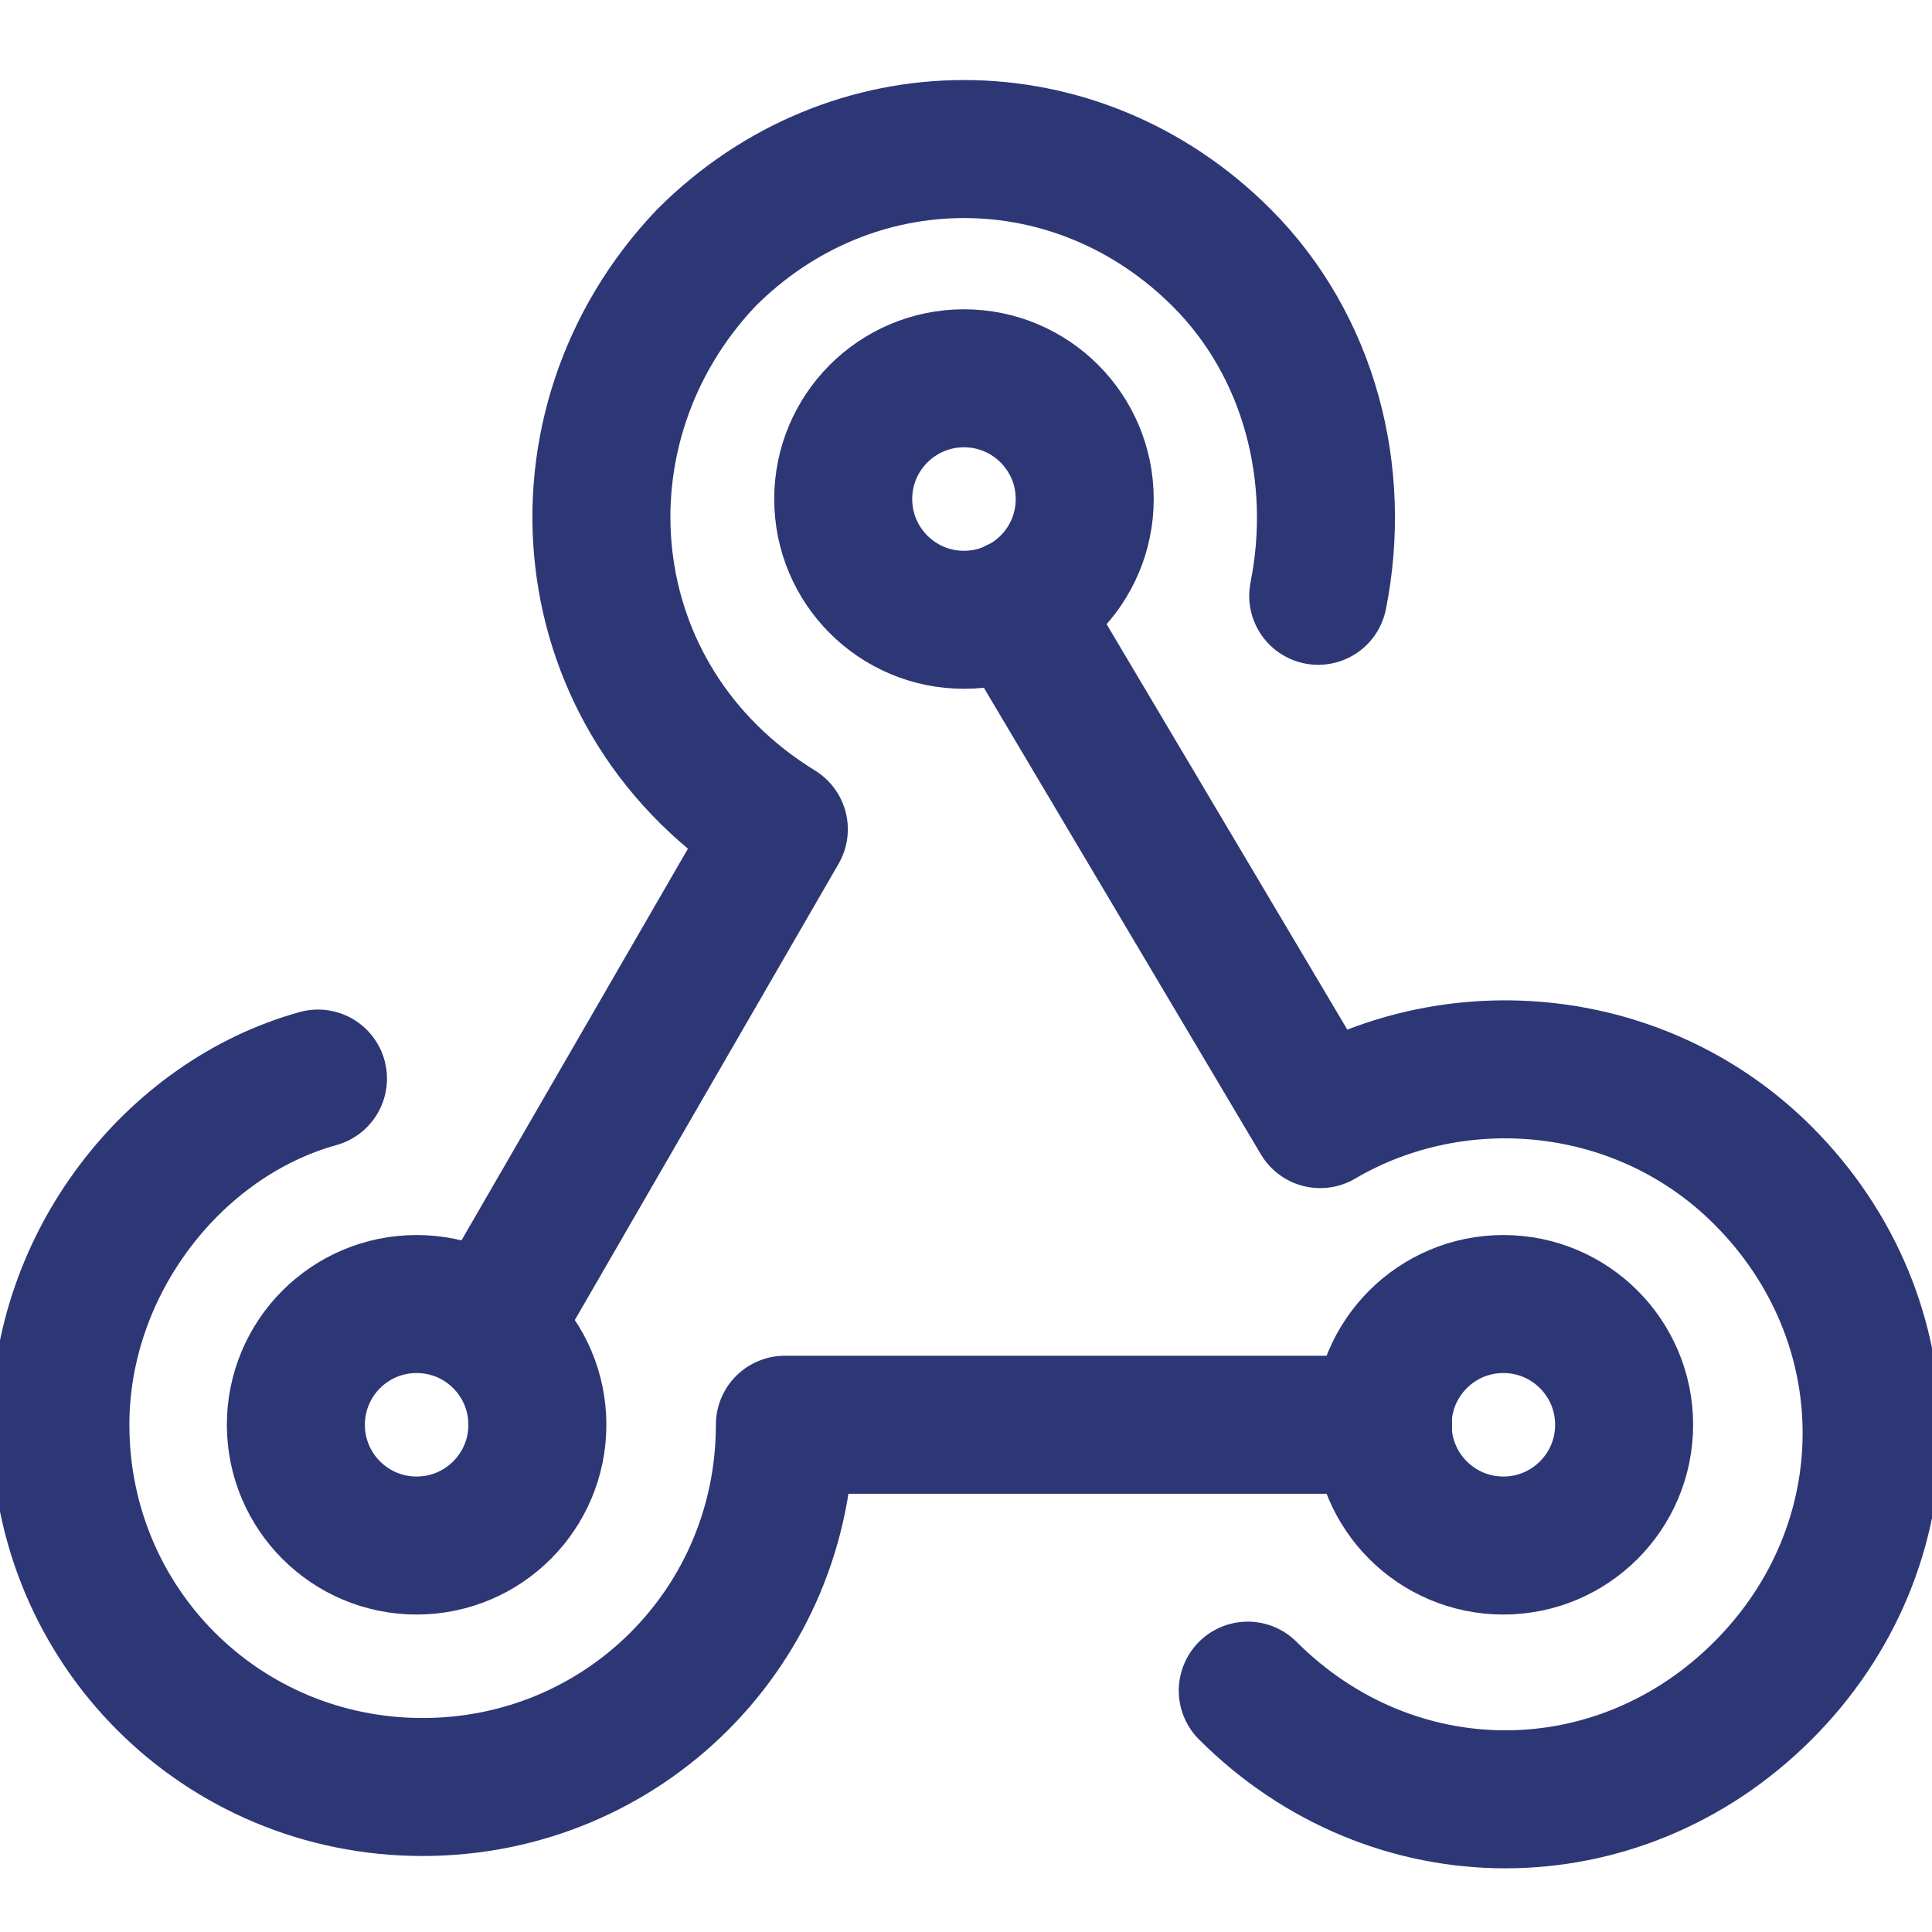
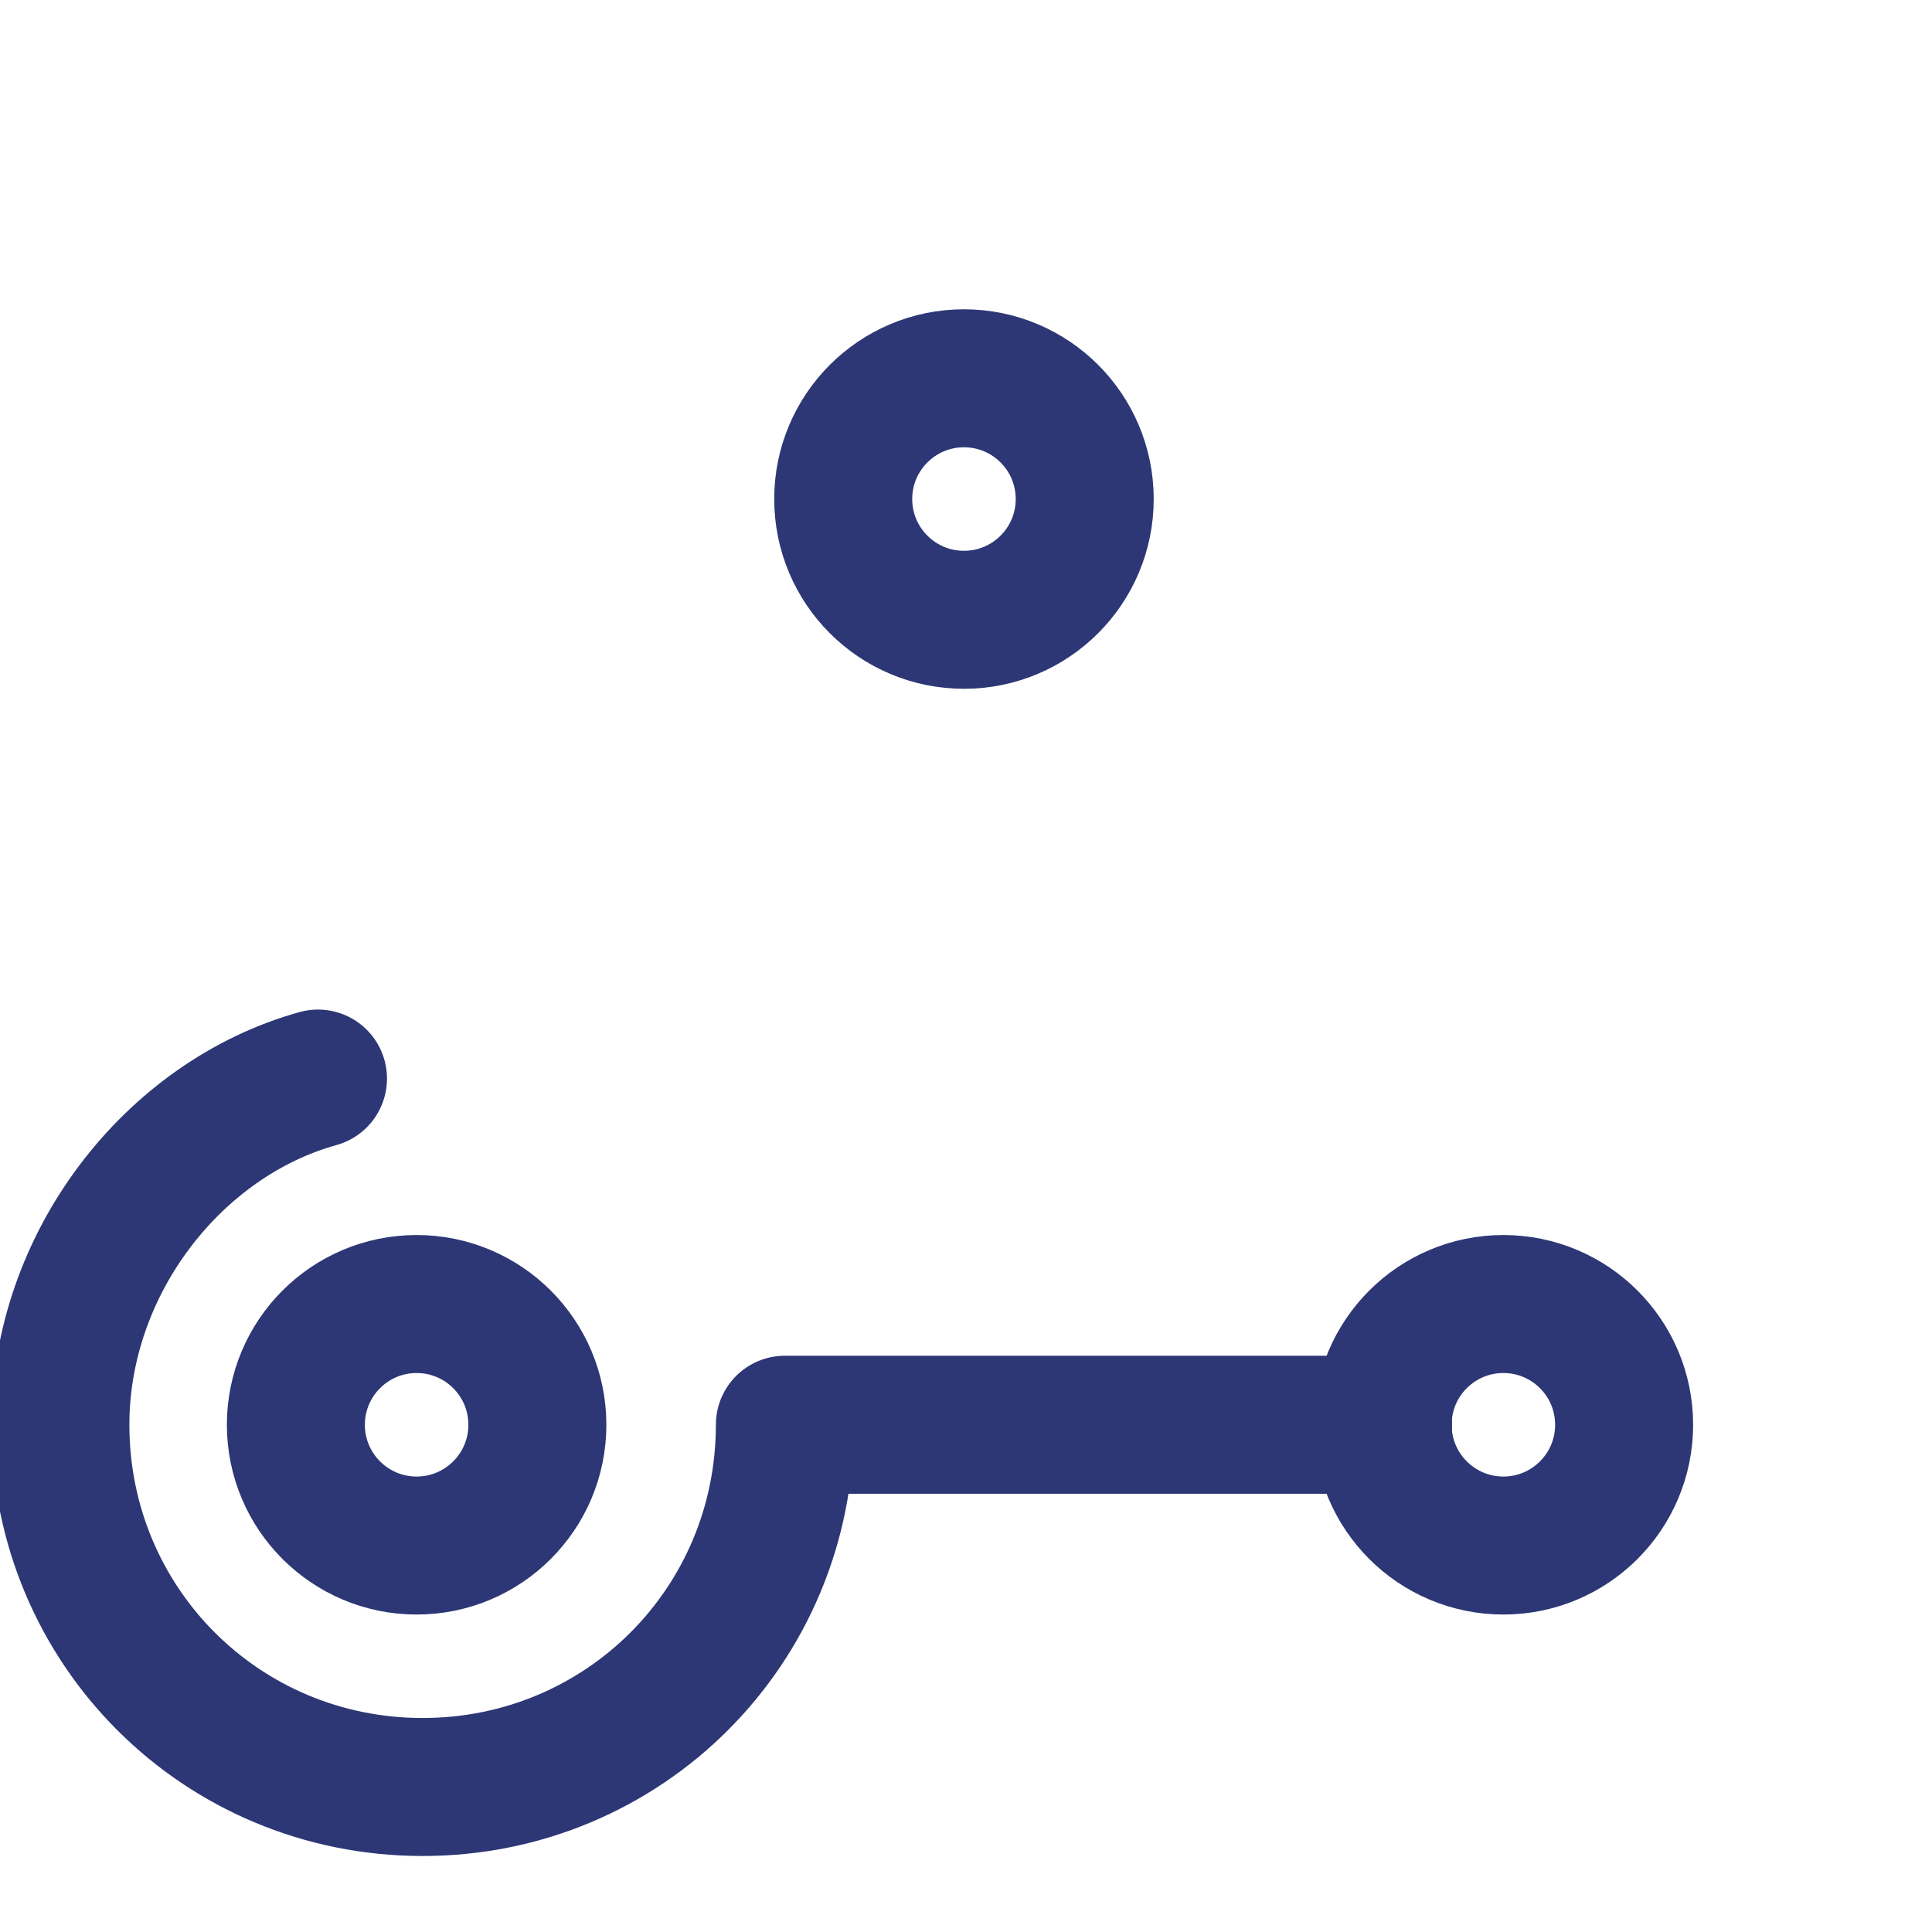
<svg xmlns="http://www.w3.org/2000/svg" width="56" height="56" viewBox="0 0 56 56" fill="none">
  <g clip-path="url(#clip0_2740_590)">
    <path d="M27.941 17.965C29.875 17.965 31.441 16.398 31.441 14.465C31.441 12.532 29.875 10.965 27.941 10.965C26.009 10.965 24.441 12.532 24.441 14.465C24.441 16.398 26.009 17.965 27.941 17.965Z" stroke="#2D3775" stroke-width="4" stroke-miterlimit="10" stroke-linecap="round" stroke-linejoin="round" />
    <path d="M12.076 44.798C14.009 44.798 15.576 43.231 15.576 41.298C15.576 39.365 14.009 37.798 12.076 37.798C10.143 37.798 8.576 39.365 8.576 41.298C8.576 43.231 10.143 44.798 12.076 44.798Z" stroke="#2D3775" stroke-width="4" stroke-miterlimit="10" stroke-linecap="round" stroke-linejoin="round" />
    <path d="M43.576 44.798C45.509 44.798 47.076 43.231 47.076 41.298C47.076 39.365 45.509 37.798 43.576 37.798C41.643 37.798 40.076 39.365 40.076 41.298C40.076 43.231 41.643 44.798 43.576 44.798Z" stroke="#2D3775" stroke-width="4" stroke-miterlimit="10" stroke-linecap="round" stroke-linejoin="round" />
-     <path d="M36.167 49.004C40.367 53.204 46.9 53.204 51.1 49.004C55.3 44.804 55.3 38.271 51.1 34.071C47.6 30.571 42.234 30.104 38.267 32.438L29.463 17.609" stroke="#2D3775" stroke-width="4" stroke-miterlimit="10" stroke-linecap="round" stroke-linejoin="round" />
    <path d="M9.217 31.263C5.017 32.43 1.75 36.63 1.75 41.297C1.75 47.13 6.417 51.797 12.25 51.797C18.083 51.797 22.75 47.13 22.75 41.297H40.089" stroke="#2D3775" stroke-width="4" stroke-miterlimit="10" stroke-linecap="round" stroke-linejoin="round" />
-     <path d="M38.209 17.27C38.909 13.77 37.975 10.037 35.409 7.47C31.209 3.27 24.675 3.27 20.475 7.47C15.809 12.37 16.509 20.304 22.575 24.037L14.209 38.508" stroke="#2D3775" stroke-width="4" stroke-miterlimit="10" stroke-linecap="round" stroke-linejoin="round" />
  </g>
  <defs>
    <clipPath id="clip0_2740_590">
      <rect width="56" height="56" fill="white" />
    </clipPath>
  </defs>
</svg>